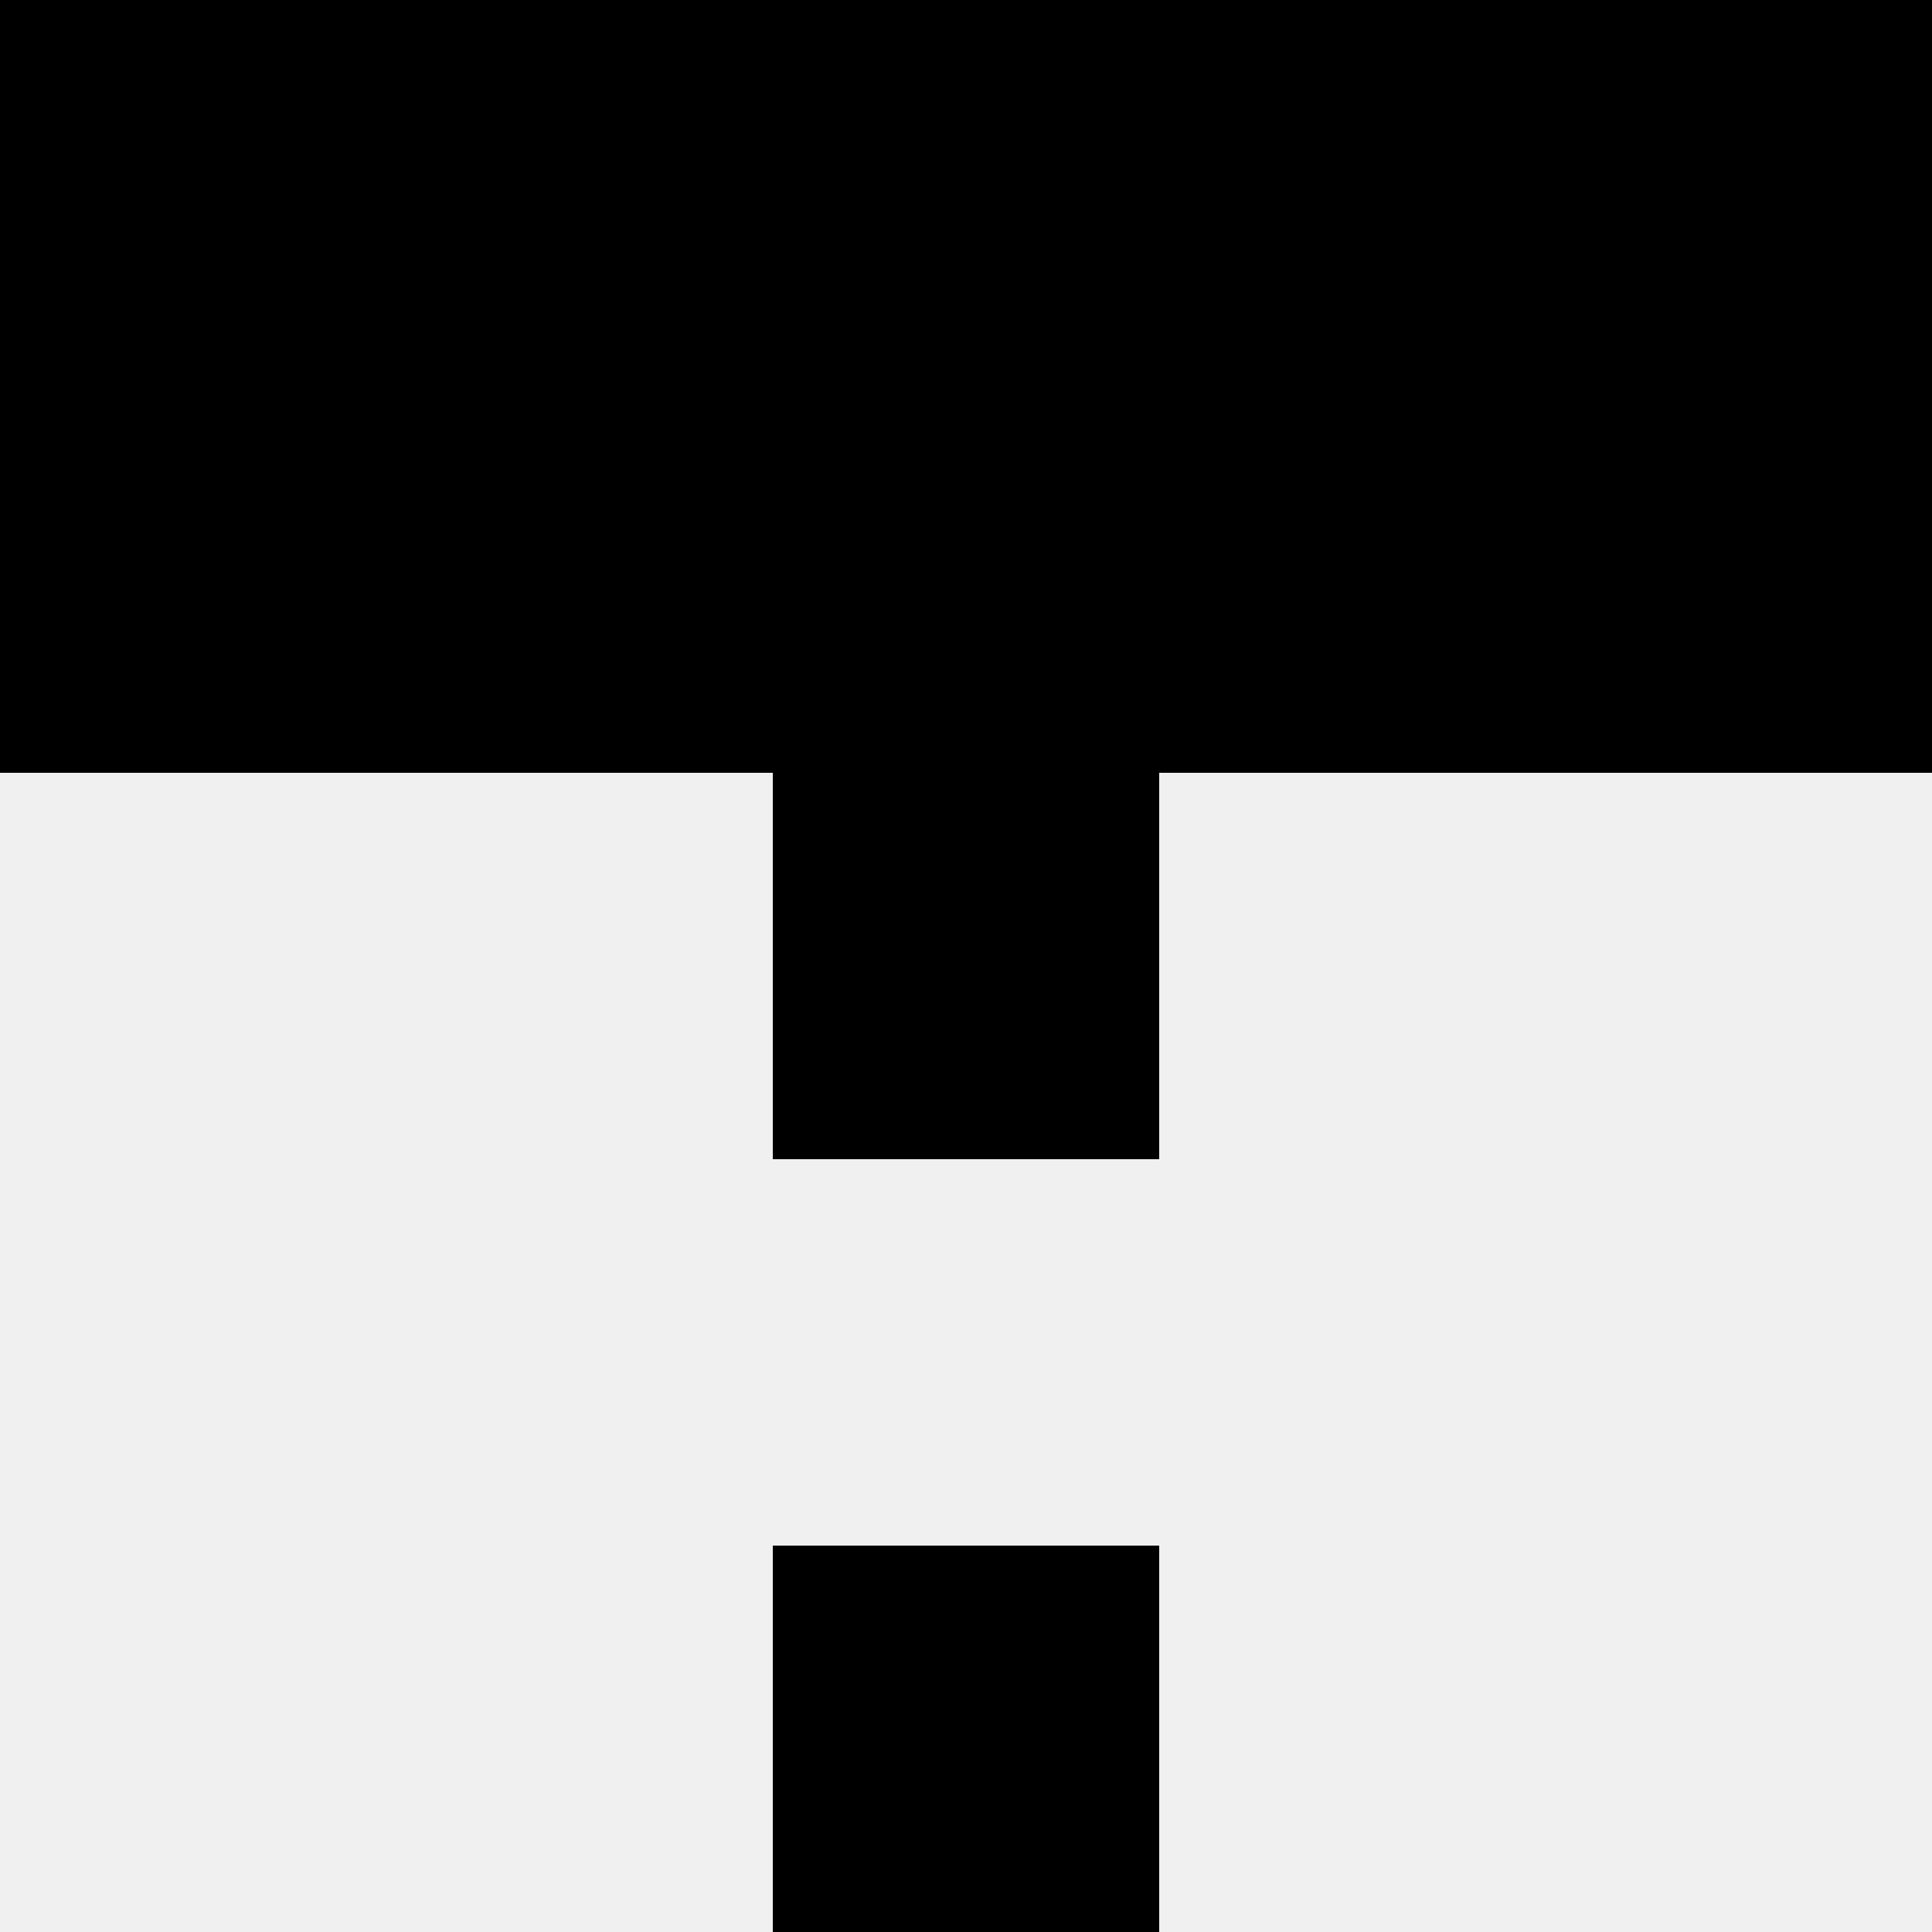
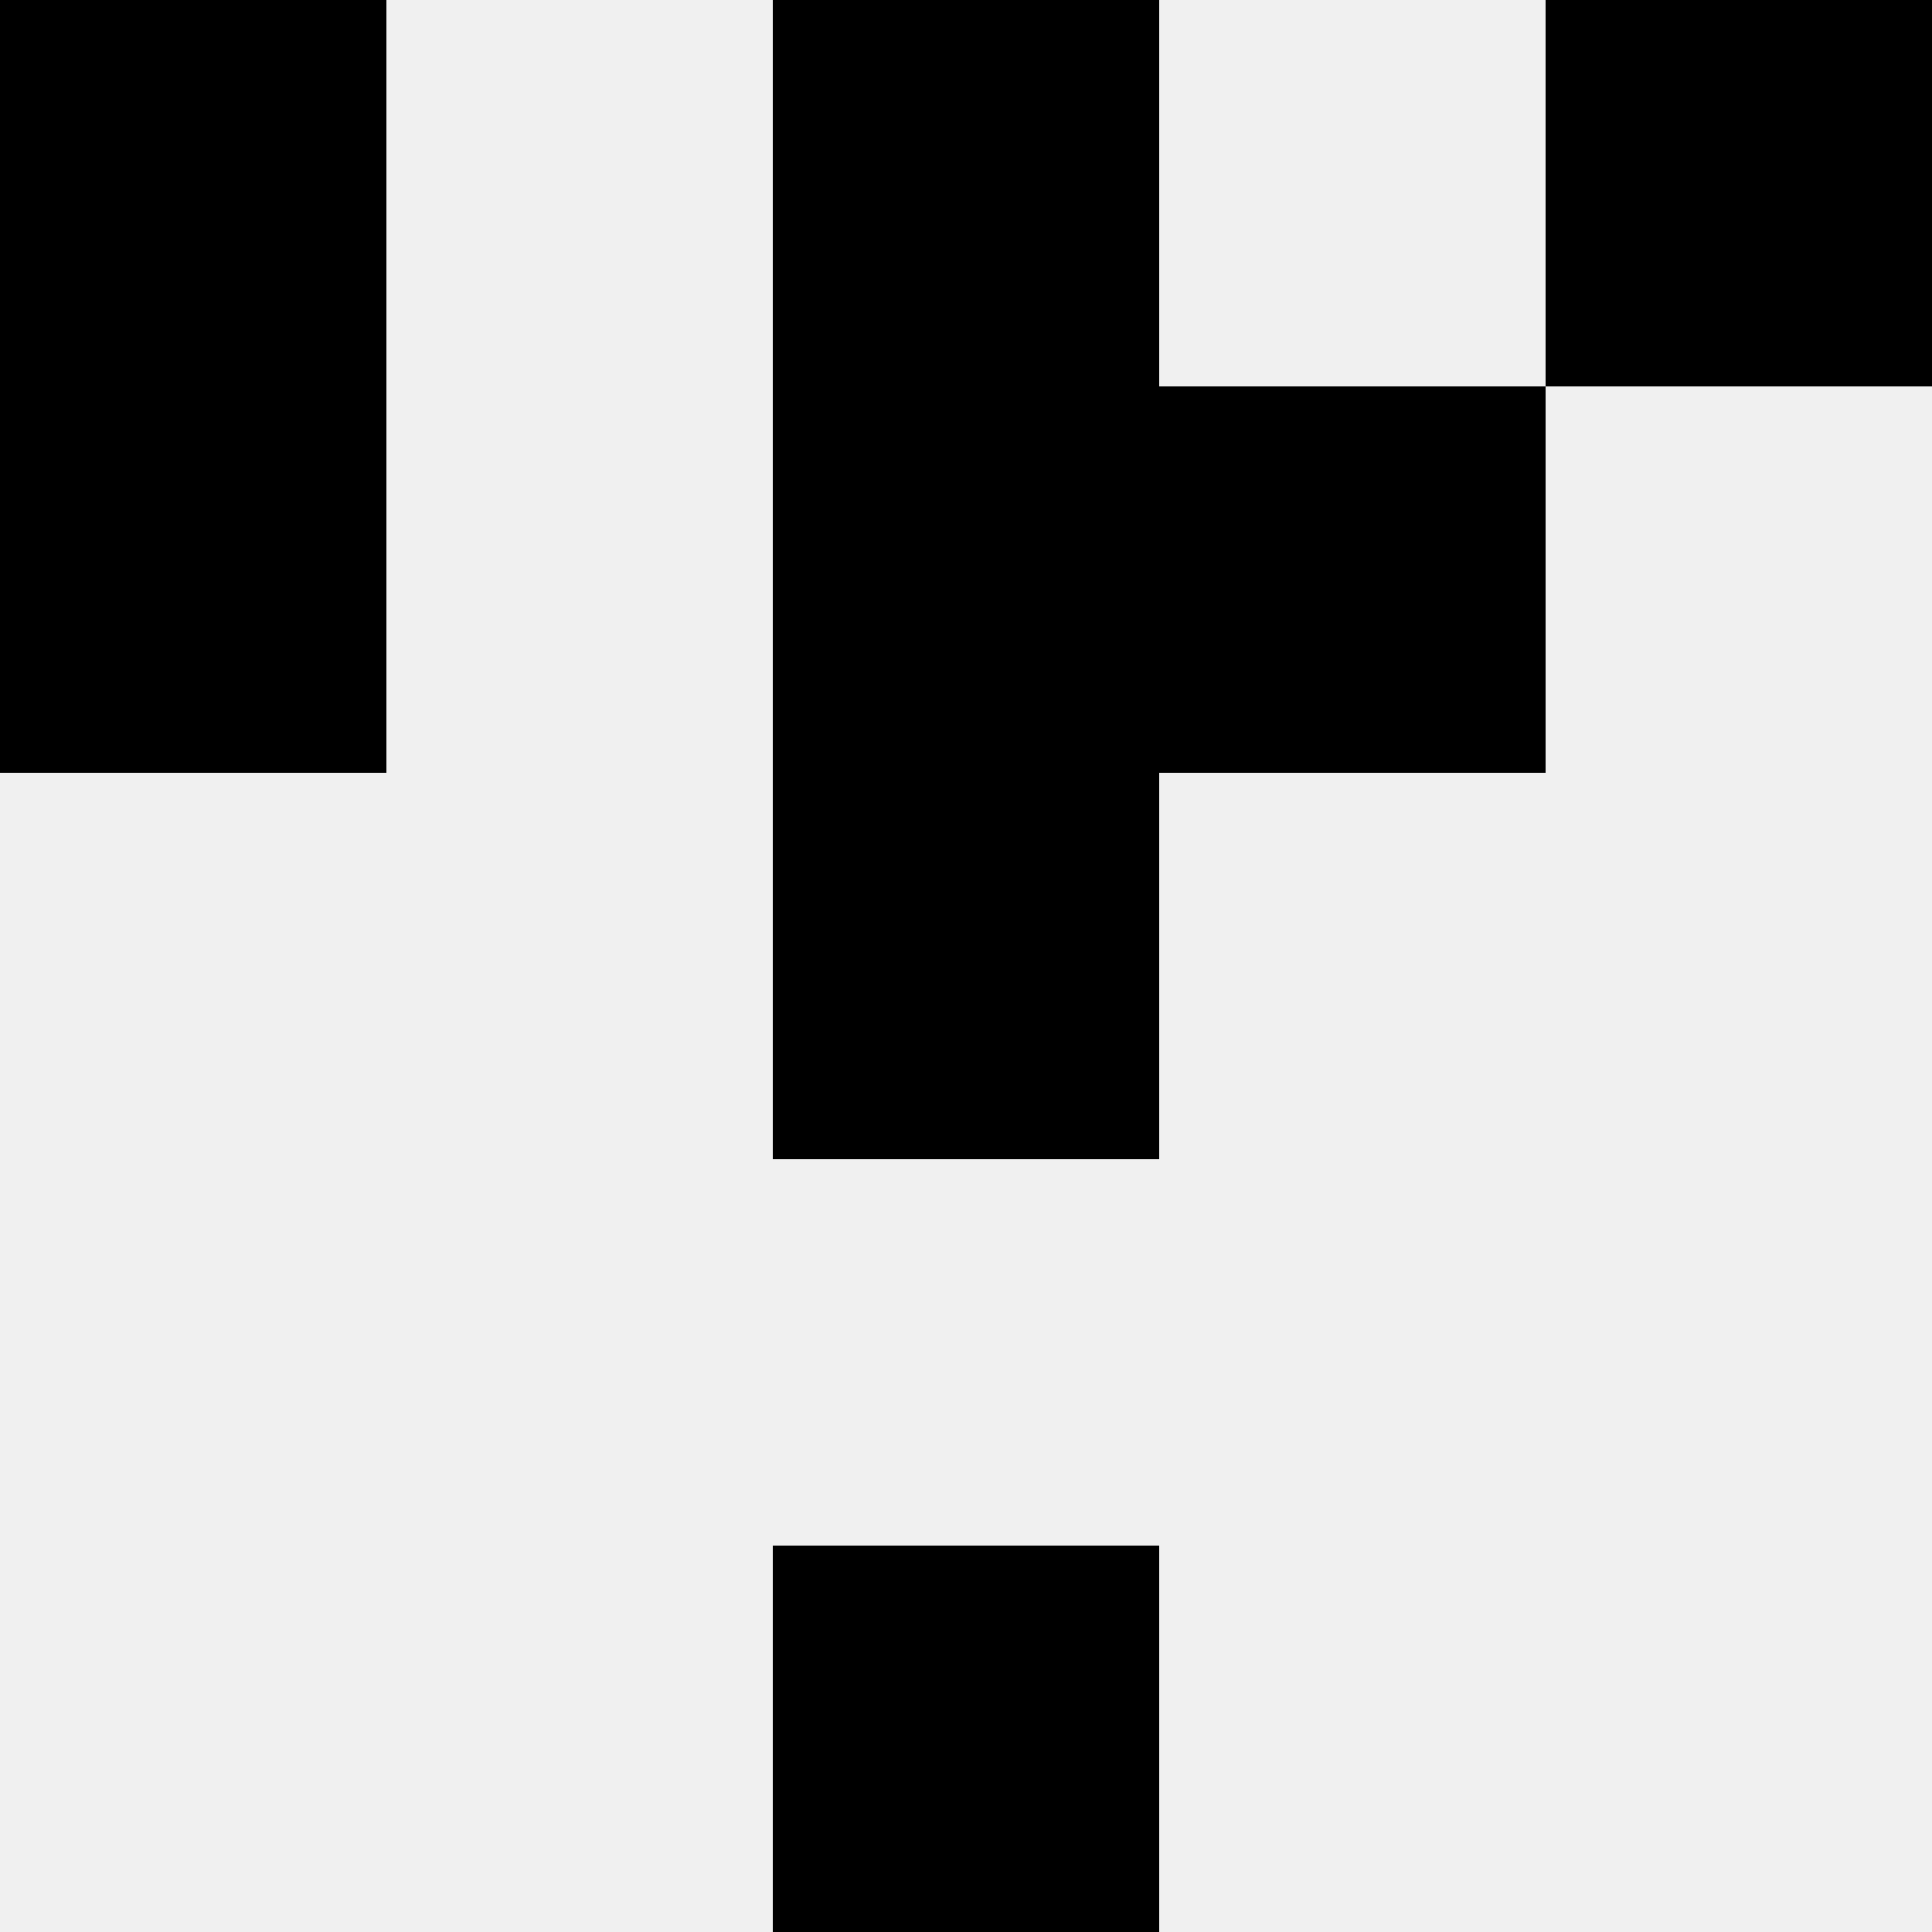
<svg xmlns="http://www.w3.org/2000/svg" width="80" height="80">
  <rect width="100%" height="100%" fill="#f0f0f0" />
  <rect x="0" y="0" width="16" height="16" fill="hsl(153, 70%, 50%)" />
  <rect x="64" y="0" width="16" height="16" fill="hsl(153, 70%, 50%)" />
-   <rect x="16" y="0" width="16" height="16" fill="hsl(153, 70%, 50%)" />
-   <rect x="48" y="0" width="16" height="16" fill="hsl(153, 70%, 50%)" />
  <rect x="32" y="0" width="16" height="16" fill="hsl(153, 70%, 50%)" />
  <rect x="32" y="0" width="16" height="16" fill="hsl(153, 70%, 50%)" />
  <rect x="0" y="16" width="16" height="16" fill="hsl(153, 70%, 50%)" />
-   <rect x="64" y="16" width="16" height="16" fill="hsl(153, 70%, 50%)" />
-   <rect x="16" y="16" width="16" height="16" fill="hsl(153, 70%, 50%)" />
  <rect x="48" y="16" width="16" height="16" fill="hsl(153, 70%, 50%)" />
-   <rect x="32" y="16" width="16" height="16" fill="hsl(153, 70%, 50%)" />
  <rect x="32" y="16" width="16" height="16" fill="hsl(153, 70%, 50%)" />
  <rect x="32" y="32" width="16" height="16" fill="hsl(153, 70%, 50%)" />
  <rect x="32" y="32" width="16" height="16" fill="hsl(153, 70%, 50%)" />
  <rect x="32" y="64" width="16" height="16" fill="hsl(153, 70%, 50%)" />
  <rect x="32" y="64" width="16" height="16" fill="hsl(153, 70%, 50%)" />
</svg>